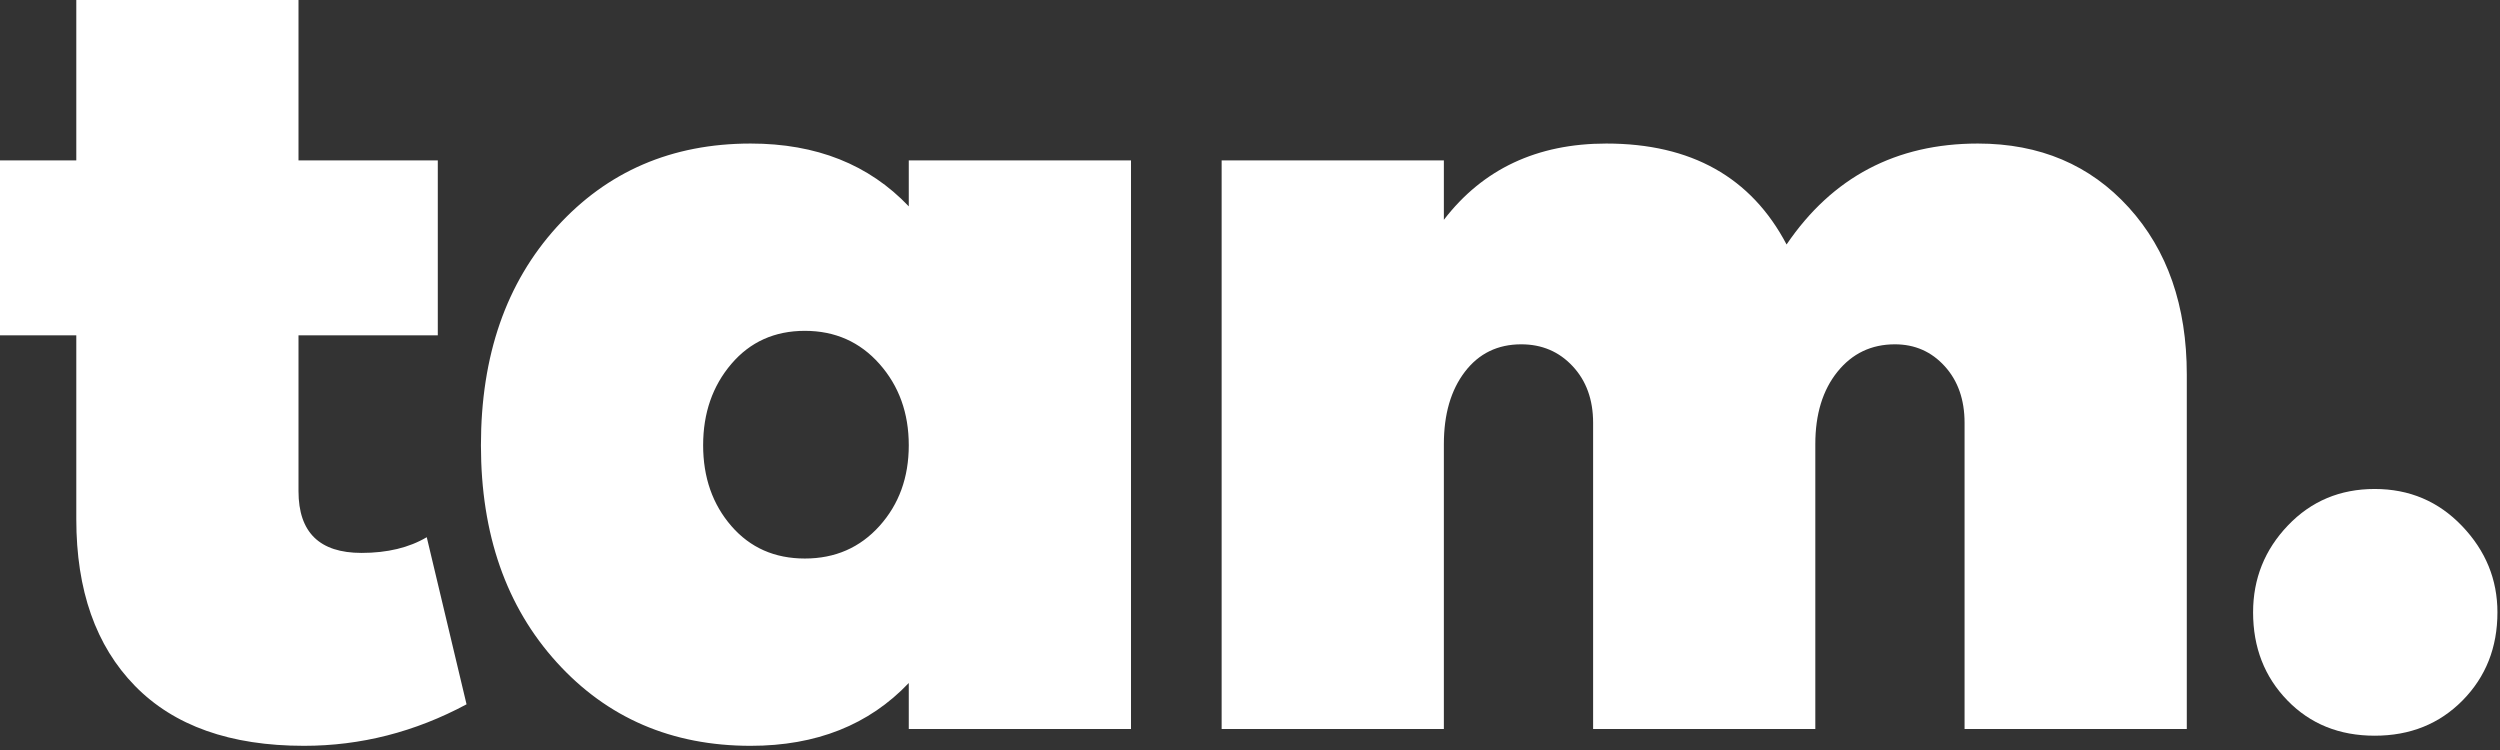
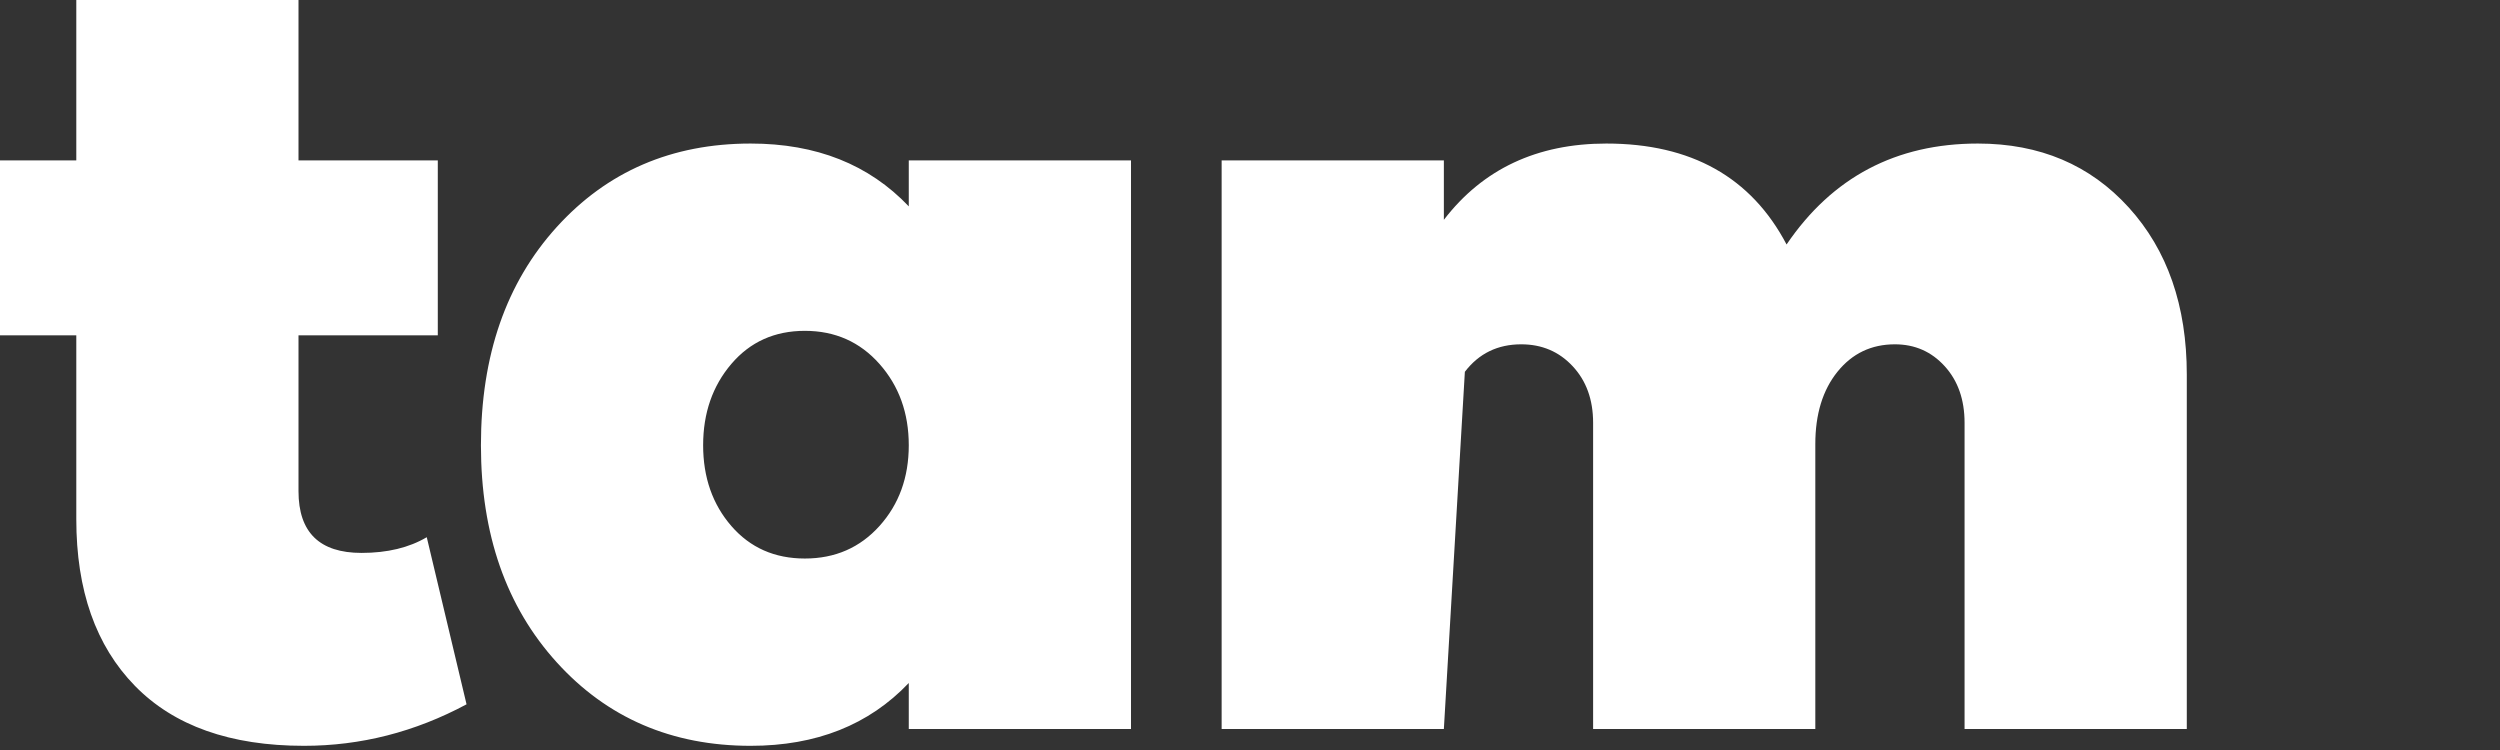
<svg xmlns="http://www.w3.org/2000/svg" width="110px" height="33px" viewBox="0 0 110 33" version="1.1">
  <rect x="0" y="0" width="110" height="33" fill="#333333" stroke="none" />
  <title>Group</title>
  <desc>Created with Sketch.</desc>
  <g id="final" stroke="none" stroke-width="1" fill="none" fill-rule="evenodd">
    <g id="faq" transform="translate(-130, -30)" fill="#FFFFFF">
      <g id="Group" transform="translate(130, 30)">
-         <path d="M93.665,9.129 C95.367,11.004 96.219,13.455 96.219,16.482 L96.219,32.075 L86.441,32.075 L86.441,18.604 C86.441,17.584 86.149,16.753 85.566,16.112 C84.982,15.47 84.252,15.15 83.376,15.15 C82.339,15.15 81.496,15.553 80.847,16.359 C80.198,17.165 79.874,18.225 79.874,19.541 L79.874,32.075 L70.097,32.075 L70.097,18.604 C70.097,17.584 69.796,16.753 69.196,16.112 C68.597,15.47 67.843,15.15 66.935,15.15 C65.897,15.15 65.07,15.553 64.454,16.359 C63.838,17.165 63.53,18.225 63.53,19.541 L63.53,32.075 L53.752,32.075 L53.752,7.057 L63.53,7.057 L63.53,9.672 C65.248,7.435 67.632,6.316 70.68,6.316 C74.41,6.316 77.053,7.797 78.609,10.757 C80.62,7.797 83.425,6.316 87.025,6.316 C89.749,6.316 91.962,7.254 93.665,9.129 Z M49.764,32.075 L39.986,32.075 L39.986,30.052 C38.235,31.895 35.916,32.816 33.03,32.816 C29.56,32.816 26.714,31.59 24.493,29.139 C22.271,26.688 21.161,23.505 21.161,19.591 C21.161,15.643 22.271,12.444 24.493,9.993 C26.714,7.542 29.56,6.316 33.03,6.316 C35.916,6.316 38.235,7.237 39.986,9.08 L39.986,7.057 L49.764,7.057 L49.764,32.075 Z M38.697,23.144 C39.556,22.189 39.986,21.005 39.986,19.591 C39.986,18.176 39.556,16.983 38.697,16.013 C37.838,15.043 36.743,14.557 35.414,14.557 C34.084,14.557 33.006,15.043 32.179,16.013 C31.352,16.983 30.938,18.176 30.938,19.591 C30.938,21.005 31.352,22.189 32.179,23.144 C33.006,24.098 34.084,24.575 35.414,24.575 C36.743,24.575 37.838,24.098 38.697,23.144 Z M20.528,30.99 C18.258,32.207 15.875,32.816 13.377,32.816 C10.134,32.816 7.653,31.936 5.935,30.176 C4.216,28.416 3.357,25.973 3.357,22.848 L3.357,14.755 L3.35365854e-05,14.755 L3.35365854e-05,7.057 L3.357,7.057 L3.357,0 L13.134,0 L13.134,7.057 L19.263,7.057 L19.263,14.755 L13.134,14.755 L13.134,21.614 C13.134,23.423 14.058,24.328 15.907,24.328 C17.042,24.328 17.998,24.098 18.777,23.637 L20.528,30.99 Z" id="Combined-Shape" />
-         <path d="M108.33,23.144 C109.368,24.229 109.887,25.496 109.887,26.943 C109.887,28.49 109.376,29.781 108.355,30.817 C107.333,31.854 106.044,32.371 104.487,32.371 C102.931,32.371 101.65,31.854 100.644,30.817 C99.639,29.781 99.136,28.49 99.136,26.943 C99.136,25.463 99.647,24.188 100.669,23.119 C101.69,22.05 102.963,21.515 104.487,21.515 C106.012,21.515 107.292,22.058 108.33,23.144" id="Fill-3" />
+         <path d="M93.665,9.129 C95.367,11.004 96.219,13.455 96.219,16.482 L96.219,32.075 L86.441,32.075 L86.441,18.604 C86.441,17.584 86.149,16.753 85.566,16.112 C84.982,15.47 84.252,15.15 83.376,15.15 C82.339,15.15 81.496,15.553 80.847,16.359 C80.198,17.165 79.874,18.225 79.874,19.541 L79.874,32.075 L70.097,32.075 L70.097,18.604 C70.097,17.584 69.796,16.753 69.196,16.112 C68.597,15.47 67.843,15.15 66.935,15.15 C65.897,15.15 65.07,15.553 64.454,16.359 L63.53,32.075 L53.752,32.075 L53.752,7.057 L63.53,7.057 L63.53,9.672 C65.248,7.435 67.632,6.316 70.68,6.316 C74.41,6.316 77.053,7.797 78.609,10.757 C80.62,7.797 83.425,6.316 87.025,6.316 C89.749,6.316 91.962,7.254 93.665,9.129 Z M49.764,32.075 L39.986,32.075 L39.986,30.052 C38.235,31.895 35.916,32.816 33.03,32.816 C29.56,32.816 26.714,31.59 24.493,29.139 C22.271,26.688 21.161,23.505 21.161,19.591 C21.161,15.643 22.271,12.444 24.493,9.993 C26.714,7.542 29.56,6.316 33.03,6.316 C35.916,6.316 38.235,7.237 39.986,9.08 L39.986,7.057 L49.764,7.057 L49.764,32.075 Z M38.697,23.144 C39.556,22.189 39.986,21.005 39.986,19.591 C39.986,18.176 39.556,16.983 38.697,16.013 C37.838,15.043 36.743,14.557 35.414,14.557 C34.084,14.557 33.006,15.043 32.179,16.013 C31.352,16.983 30.938,18.176 30.938,19.591 C30.938,21.005 31.352,22.189 32.179,23.144 C33.006,24.098 34.084,24.575 35.414,24.575 C36.743,24.575 37.838,24.098 38.697,23.144 Z M20.528,30.99 C18.258,32.207 15.875,32.816 13.377,32.816 C10.134,32.816 7.653,31.936 5.935,30.176 C4.216,28.416 3.357,25.973 3.357,22.848 L3.357,14.755 L3.35365854e-05,14.755 L3.35365854e-05,7.057 L3.357,7.057 L3.357,0 L13.134,0 L13.134,7.057 L19.263,7.057 L19.263,14.755 L13.134,14.755 L13.134,21.614 C13.134,23.423 14.058,24.328 15.907,24.328 C17.042,24.328 17.998,24.098 18.777,23.637 L20.528,30.99 Z" id="Combined-Shape" />
      </g>
    </g>
  </g>
</svg>